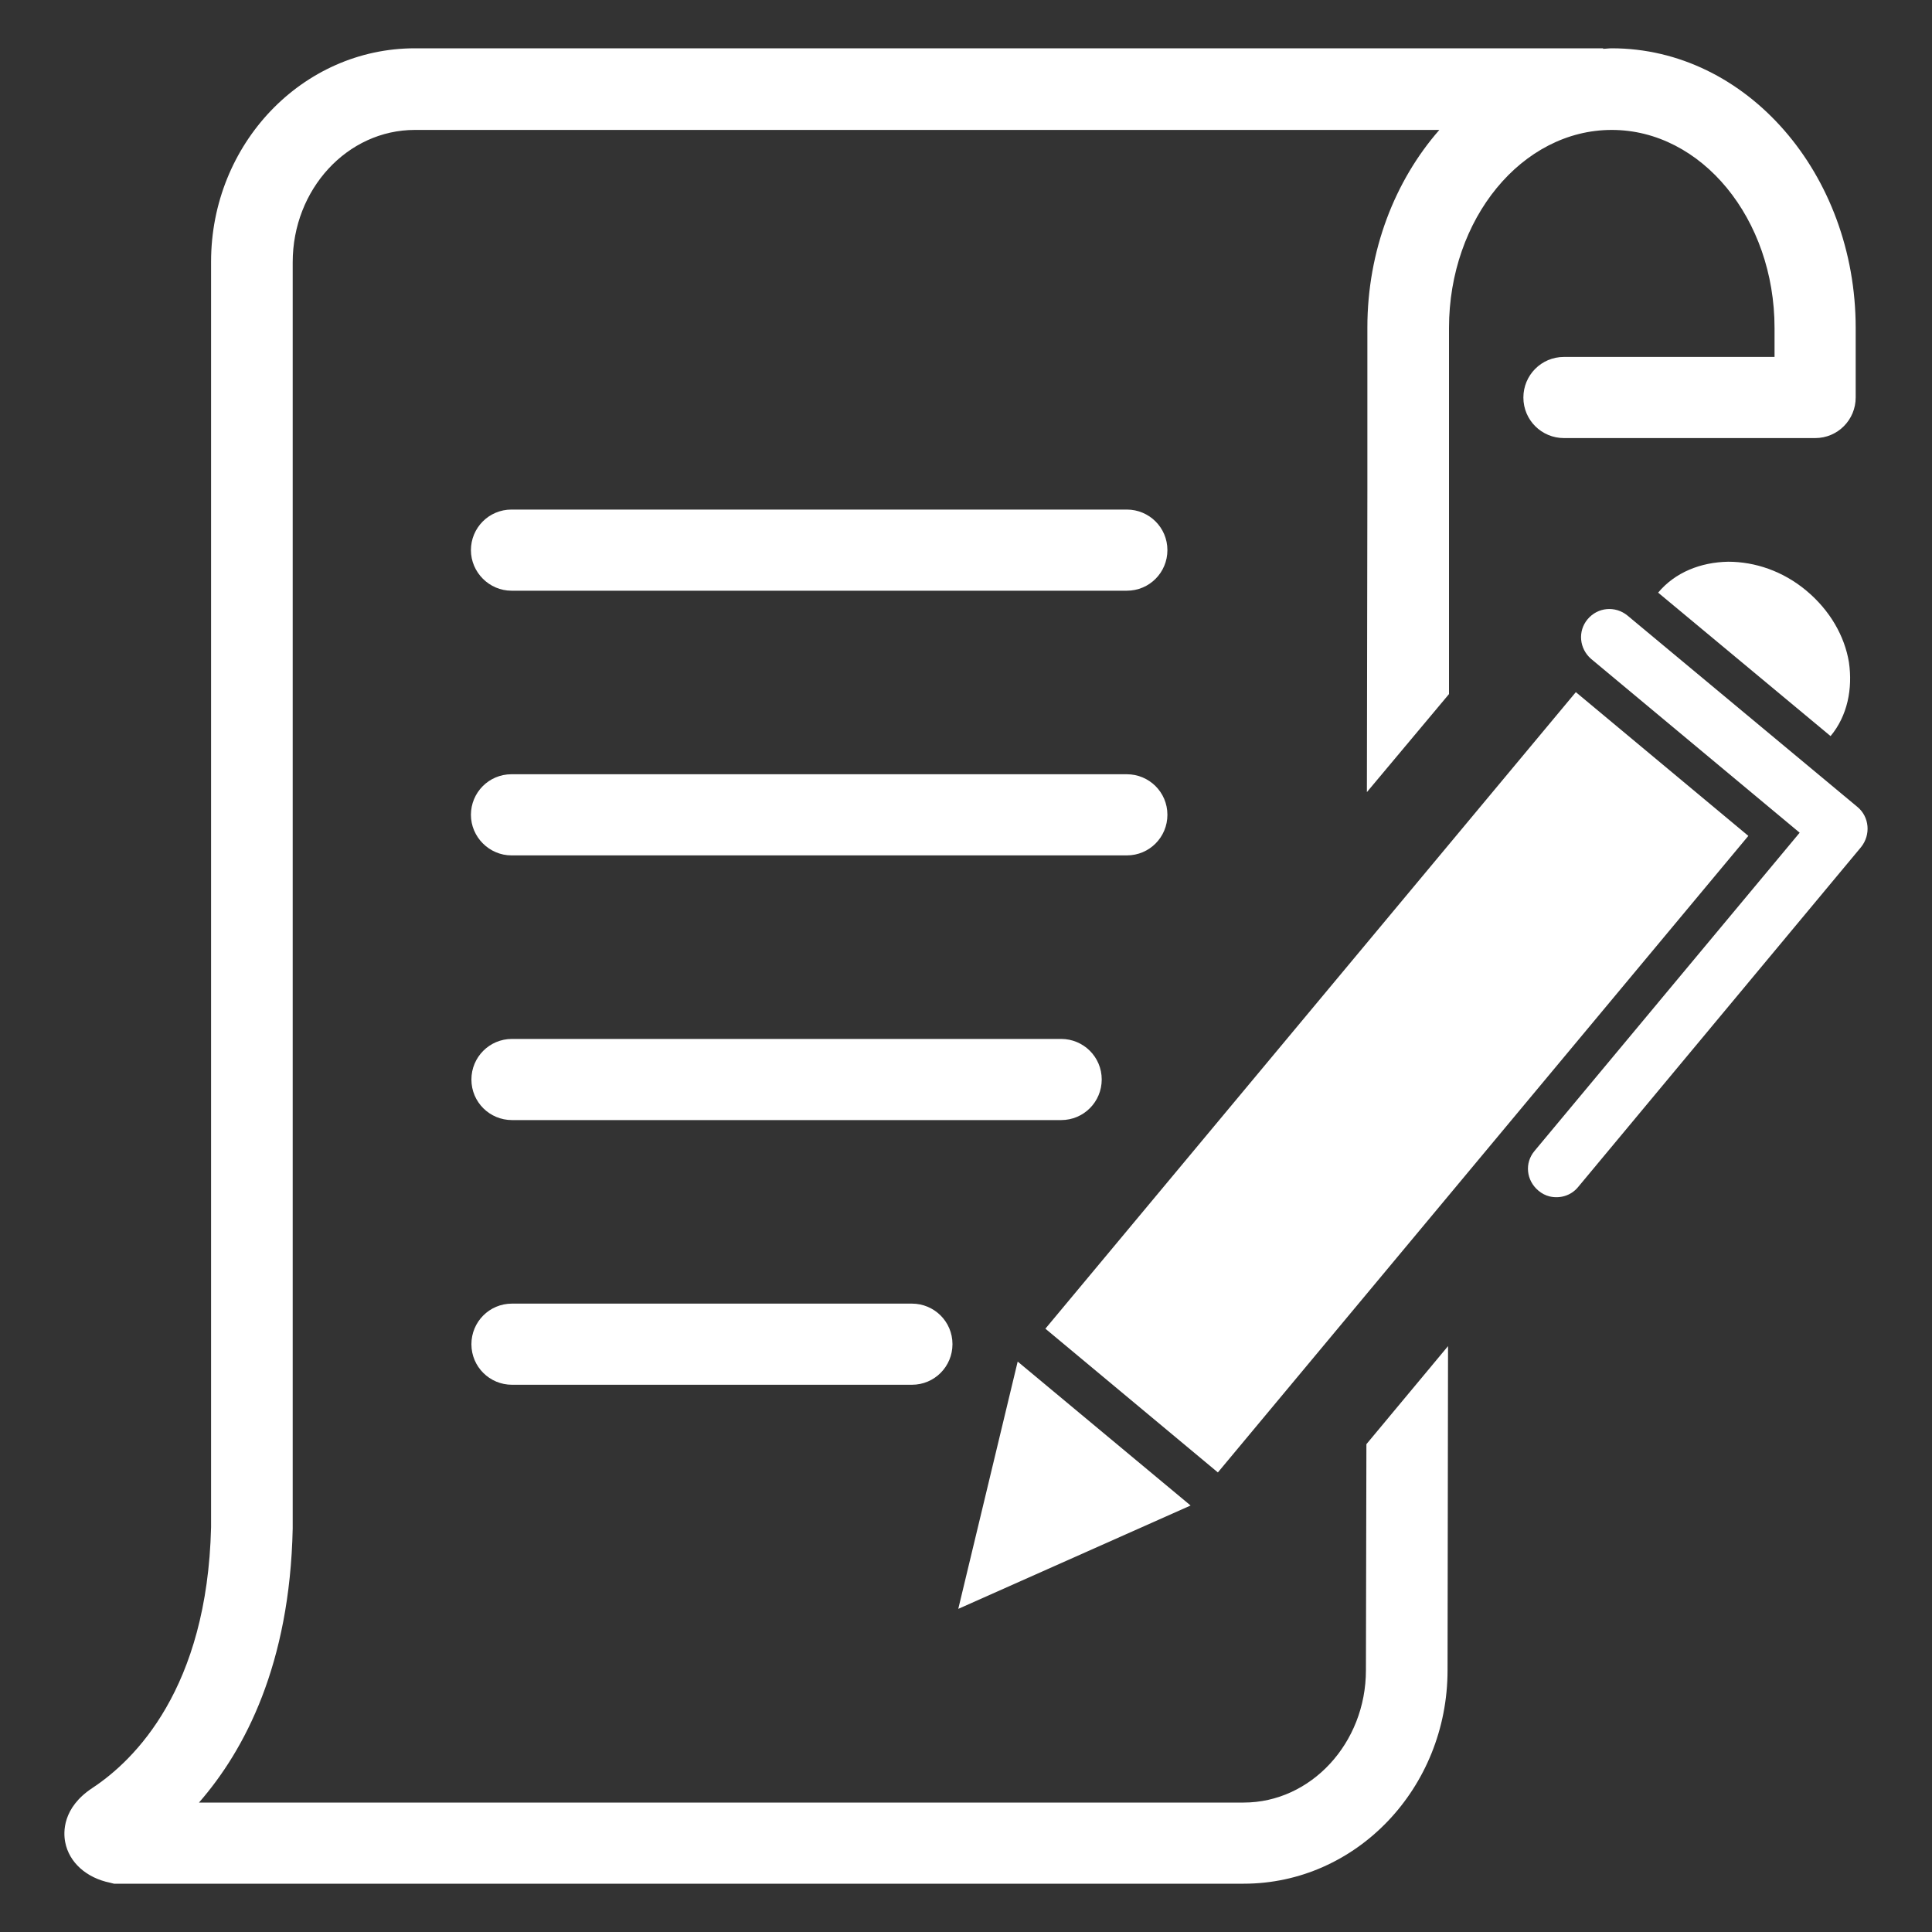
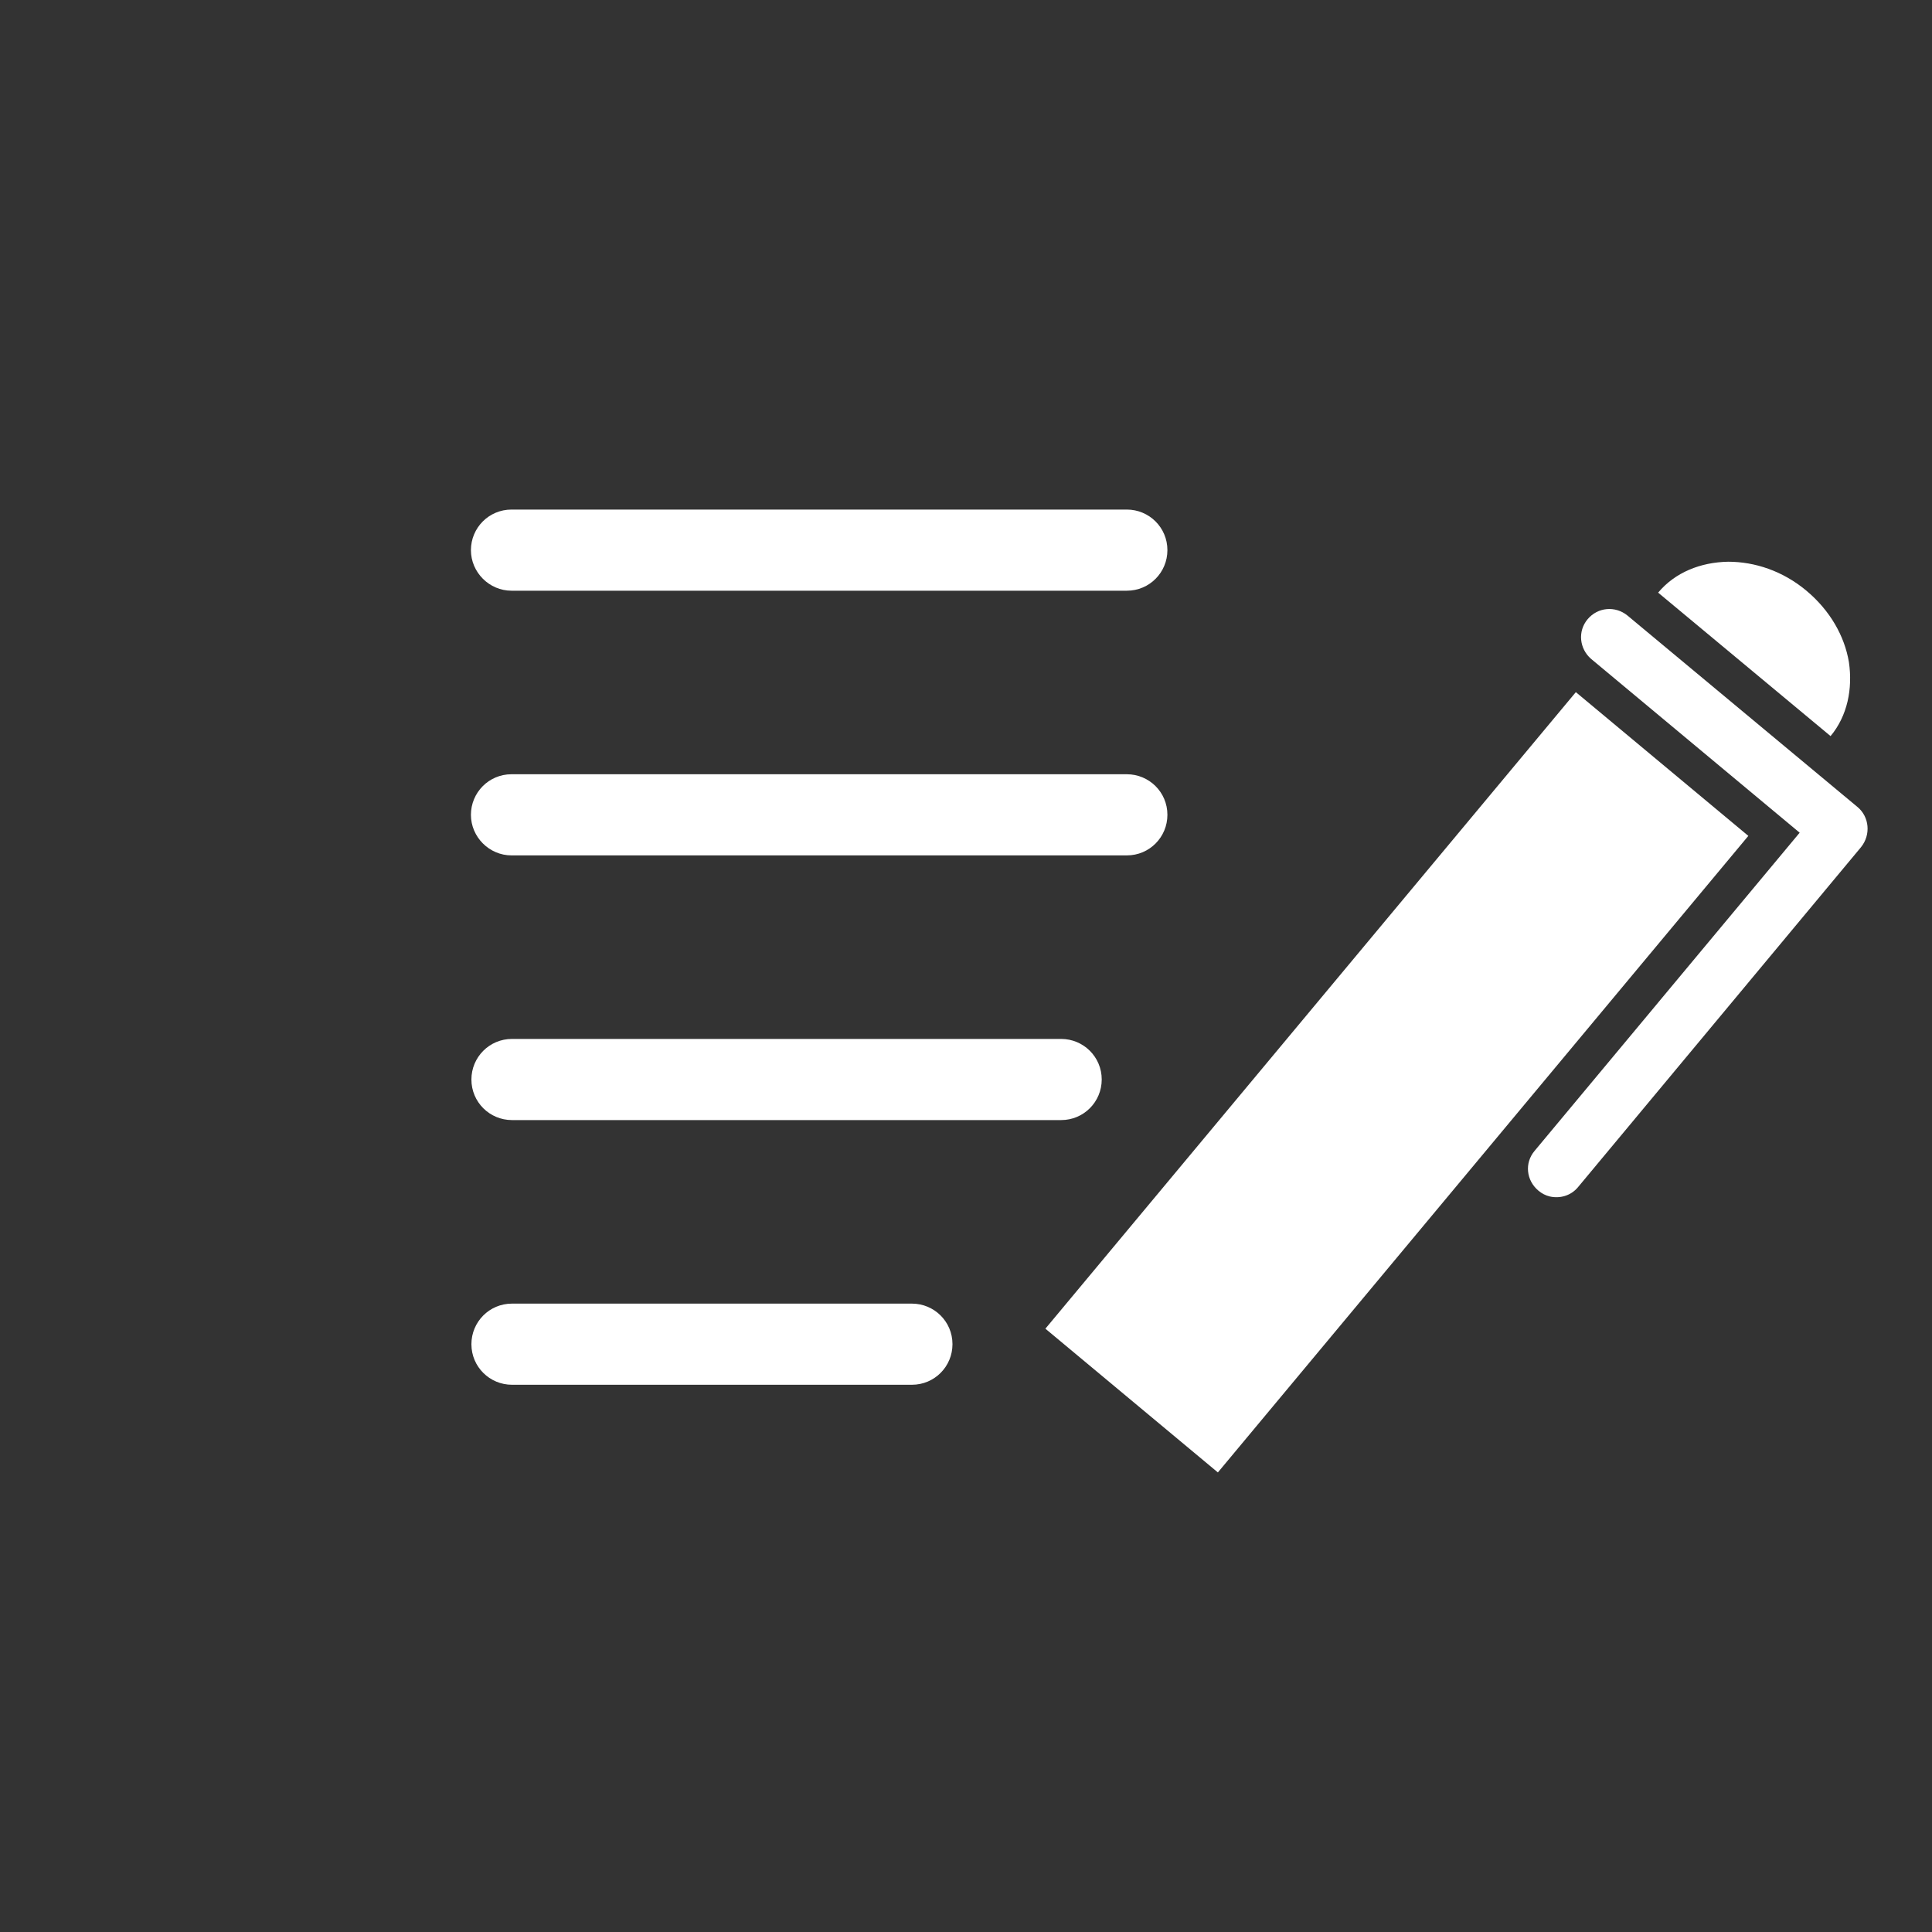
<svg xmlns="http://www.w3.org/2000/svg" version="1.1" id="Layer_1" x="0px" y="0px" viewBox="0 0 40 40" style="enable-background:new 0 0 40 40;" xml:space="preserve">
  <rect x="0" y="0" width="40" height="40" fill="#333333" stroke="none" />
  <style type="text/css">
	.st0{fill:#FFFFFF;}
</style>
  <g>
    <path class="st0" d="M10.59,12.23h12.74c0.47,0,0.84-0.38,0.84-0.84c0-0.47-0.38-0.84-0.84-0.84H10.59c-0.47,0-0.84,0.38-0.84,0.84   C9.75,11.85,10.13,12.23,10.59,12.23z" />
    <path class="st0" d="M10.59,17.71h12.74c0.47,0,0.84-0.38,0.84-0.84c0-0.47-0.38-0.84-0.84-0.84H10.59c-0.47,0-0.84,0.38-0.84,0.84   C9.75,17.33,10.13,17.71,10.59,17.71z" />
-     <path class="st0" d="M28.28,34.58c0,1.51-1.14,2.74-2.53,2.74H4.12c0.95-1.09,1.88-2.86,1.94-5.67V5.43c0-1.51,1.13-2.74,2.53-2.74   H21.6l8.2,0c-0.92,1.05-1.49,2.5-1.49,4.09v3.37l-0.01,6.25L30,14.37l0-3.76c0,0,0,0,0-0.01V6.79c0-2.26,1.51-4.1,3.37-4.1   c1.86,0,3.37,1.84,3.37,4.1v0.6h-4.36c-0.47,0-0.84,0.38-0.84,0.84c0,0.47,0.38,0.84,0.84,0.84h5.2c0.47,0,0.84-0.38,0.84-0.84   c0-0.01,0-0.02,0-0.04c0-0.01,0-0.02,0-0.03V6.79C38.42,3.6,36.16,1,33.37,1c-0.06,0-0.12,0.01-0.18,0.01V1   C32.72,1,31.07,1,29.98,1l-21.39,0c-2.33,0-4.22,1.98-4.22,4.42l0,26.2c-0.08,3.34-1.58,4.82-2.46,5.4   c-0.62,0.41-0.6,0.92-0.56,1.12c0.08,0.42,0.44,0.74,0.93,0.84L2.36,39h23.39c2.33,0,4.22-1.98,4.22-4.42l0.01-6.71l-1.69,2.03   L28.28,34.58z" />
    <rect x="20.35" y="20.07" transform="matrix(0.64 -0.768 0.768 0.64 -6.794 30.293)" class="st0" width="17.16" height="4.65" />
-     <polygon class="st0" points="21.07,28.19 19.84,33.31 24.65,31.17  " />
    <path class="st0" d="M37.4,12.23c-0.49-0.41-1.07-0.6-1.62-0.6c-0.57,0.01-1.1,0.22-1.45,0.64l3.57,2.97   c0.35-0.42,0.46-0.98,0.38-1.53C38.19,13.17,37.89,12.64,37.4,12.23z" />
    <path class="st0" d="M38.46,16.71l-4.77-3.97c-0.25-0.2-0.61-0.17-0.82,0.08c-0.21,0.25-0.17,0.61,0.07,0.82l4.32,3.6l-5.49,6.59   c-0.21,0.25-0.17,0.61,0.08,0.82c0.07,0.06,0.15,0.1,0.23,0.12c0.21,0.05,0.44-0.01,0.59-0.19l5.86-7.04   C38.74,17.28,38.7,16.91,38.46,16.71z" />
-     <path class="st0" d="M17.26,26.99h-5.04h-1.62c-0.47,0-0.84,0.38-0.84,0.84c0,0.47,0.38,0.84,0.84,0.84h1.62h5.04h1.62   c0.47,0,0.84-0.38,0.84-0.84c0-0.47-0.38-0.84-0.84-0.84H17.26z" />
+     <path class="st0" d="M17.26,26.99h-5.04h-1.62c-0.47,0-0.84,0.38-0.84,0.84c0,0.47,0.38,0.84,0.84,0.84h1.62h5.04h1.62   c0.47,0,0.84-0.38,0.84-0.84c0-0.47-0.38-0.84-0.84-0.84z" />
    <path class="st0" d="M21.97,23.19c0.47,0,0.84-0.38,0.84-0.84c0-0.47-0.38-0.84-0.84-0.84h-1.33h-8.71h-1.33   c-0.47,0-0.84,0.38-0.84,0.84c0,0.47,0.38,0.84,0.84,0.84h1.33h8.71H21.97z" />
  </g>
</svg>